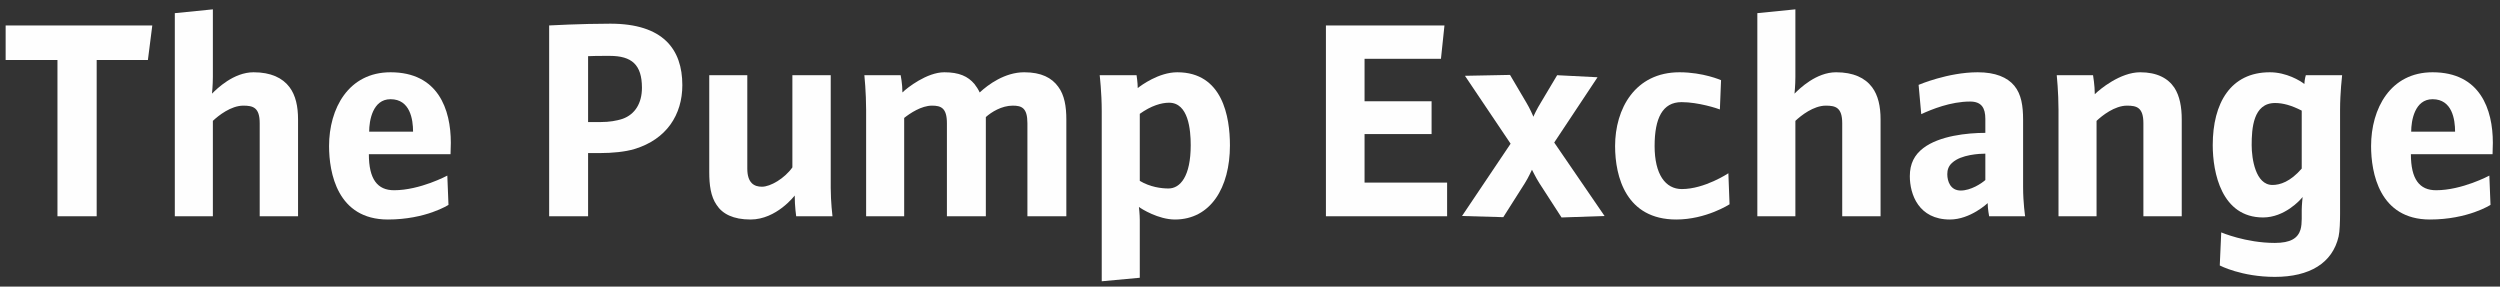
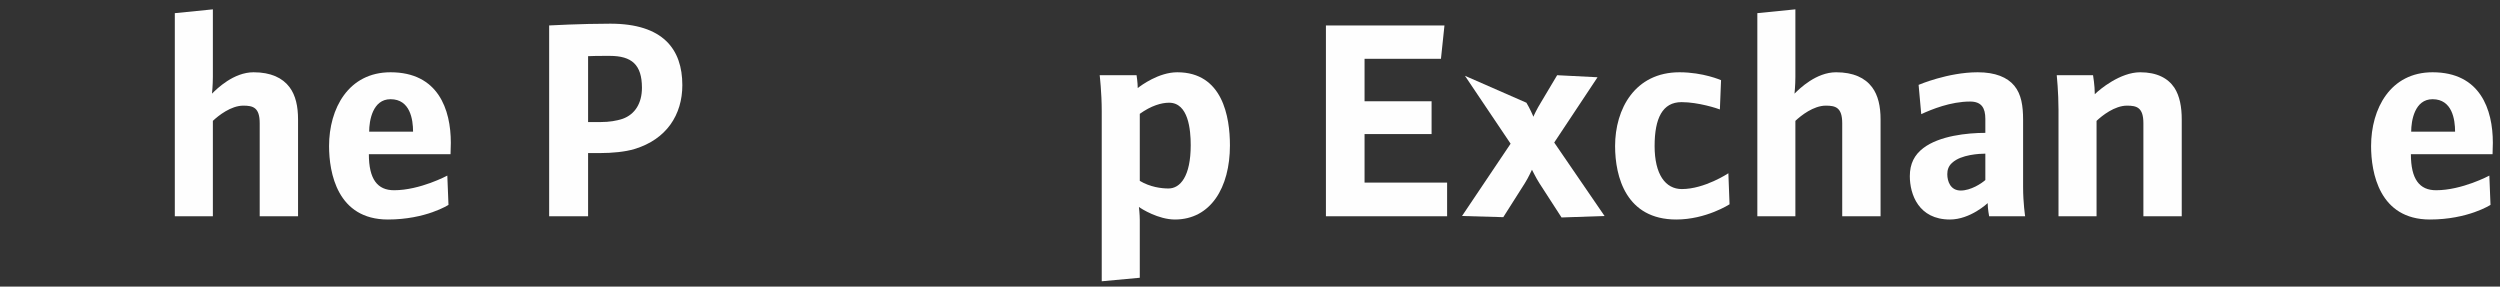
<svg xmlns="http://www.w3.org/2000/svg" width="410px" height="47px" viewBox="0 0 410 47" version="1.1">
  <rect x="0" y="0" width="410" height="47" fill="#333333" stroke="none" />
  <title>Group</title>
  <g id="Page-1" stroke="none" stroke-width="1" fill="none" fill-rule="evenodd">
    <g id="UK-logga_Pumplotsen_vit_vinj-juni" transform="translate(-95, -369)" fill="#FEFEFE">
      <g id="Group" transform="translate(95.926, 369.89)">
-         <polygon id="Fill-1" points="23.33 8.947 14.929 8.947 14.929 34.581 8.497 34.581 8.497 8.947 -7.10542736e-15 8.947 -7.10542736e-15 3.282 24.05 3.282" />
        <g id="Group-30" transform="translate(27.074, 0)">
          <path d="M14.591,34.581 L14.591,19.315 C14.591,16.724 13.487,16.435 11.903,16.435 C9.887,16.435 7.822,18.067 6.91,18.932 L6.91,34.581 L0.67,34.581 L0.67,1.267 L6.91,0.643 L6.91,11.731 C6.91,13.075 6.766,14.468 6.766,14.468 C7.583,13.651 10.319,10.963 13.583,10.963 C16.415,10.963 18.336,11.875 19.487,13.411 C20.496,14.755 20.88,16.579 20.88,18.691 L20.88,34.581 L14.591,34.581 Z" id="Fill-2" />
          <path d="M36.047,15.38 C33.118,15.38 32.543,18.884 32.543,20.708 L39.743,20.708 C39.743,18.692 39.263,15.38 36.047,15.38 M45.888,24.404 L32.494,24.404 C32.494,28.484 33.887,30.309 36.623,30.309 C40.895,30.309 45.36,27.908 45.36,27.908 L45.551,32.709 C45.551,32.709 41.855,35.109 35.615,35.109 C27.31,35.109 25.966,27.429 25.966,23.06 C25.966,16.915 29.134,10.963 36.047,10.963 C43.871,10.963 45.936,17.06 45.936,22.532 C45.936,22.964 45.888,24.404 45.888,24.404" id="Fill-4" />
          <path d="M71.998,8.274 C70.51,8.274 68.974,8.274 68.446,8.323 L68.446,19.125 L70.558,19.125 C71.902,19.125 73.102,18.931 74.11,18.596 C76.126,17.877 77.279,16.052 77.279,13.507 C77.279,9.714 75.599,8.274 71.998,8.274 M76.079,23.541 C74.542,24.02 72.334,24.212 70.462,24.212 L68.446,24.212 L68.446,34.581 L62.061,34.581 L62.061,3.283 C62.061,3.283 67.294,2.994 72.094,2.994 C80.735,2.994 83.903,7.17 83.903,13.075 C83.903,17.924 81.311,21.956 76.079,23.541" id="Fill-6" />
-           <path d="M102.574,34.581 C102.574,34.581 102.334,32.949 102.334,31.173 C102.334,31.173 99.358,35.109 95.086,35.109 C92.253,35.109 90.477,34.197 89.517,32.709 C88.557,31.316 88.317,29.444 88.317,27.332 L88.317,11.443 L94.557,11.443 L94.557,26.757 C94.557,29.156 95.71,29.732 96.958,29.732 C98.35,29.732 100.654,28.389 101.95,26.564 L101.95,11.443 L108.239,11.443 L108.239,29.925 C108.239,32.228 108.527,34.581 108.527,34.581 L102.574,34.581 Z" id="Fill-8" />
-           <path d="M140.495,34.581 L140.495,19.315 C140.495,16.819 139.583,16.435 138.095,16.435 C136.27,16.435 134.59,17.491 133.678,18.308 L133.678,34.581 L127.294,34.581 L127.294,19.315 C127.294,16.819 126.334,16.435 124.846,16.435 C123.118,16.435 121.245,17.684 120.285,18.452 L120.285,34.581 L114.045,34.581 L114.045,17.155 C114.045,14.227 113.757,11.443 113.757,11.443 L119.709,11.443 C119.709,11.443 119.997,12.835 119.997,14.275 C120.765,13.507 124.03,10.963 126.862,10.963 C129.31,10.963 130.75,11.635 131.806,12.883 C132.142,13.315 132.43,13.747 132.67,14.275 C134.062,12.979 136.799,10.963 139.967,10.963 C142.799,10.963 144.479,11.875 145.536,13.315 C146.592,14.707 146.879,16.628 146.879,18.691 L146.879,34.581 L140.495,34.581 Z" id="Fill-10" />
          <path d="M163.726,15.955 C162.478,15.955 160.797,16.435 158.925,17.779 L158.925,28.772 C160.606,29.78 162.43,30.02 163.629,30.02 C165.55,30.02 167.278,28.053 167.278,22.916 C167.278,20.372 166.894,15.955 163.726,15.955 M164.686,35.109 C161.997,35.109 159.213,33.381 158.782,33.045 C158.782,33.045 158.925,34.293 158.925,35.205 L158.925,44.662 L152.685,45.238 L152.685,17.348 C152.685,14.275 152.349,11.443 152.349,11.443 L158.397,11.443 C158.397,11.443 158.589,12.691 158.589,13.556 C159.118,13.123 162.045,10.963 165.07,10.963 C172.51,10.963 173.71,18.26 173.71,22.964 C173.71,29.877 170.542,35.109 164.686,35.109" id="Fill-12" />
          <polygon id="Fill-14" points="189.451 34.581 189.451 3.282 208.892 3.282 208.316 8.755 195.787 8.755 195.787 15.716 206.78 15.716 206.78 21.092 195.787 21.092 195.787 29.06 209.325 29.06 209.325 34.581" />
-           <path d="M228.092,34.774 L224.491,29.205 C223.867,28.245 223.34,27.093 223.243,26.949 C223.196,26.997 222.716,28.149 222.043,29.205 L218.539,34.725 L211.771,34.534 L219.739,22.676 L212.251,11.54 L219.644,11.396 L222.331,15.956 C222.86,16.82 223.436,18.116 223.484,18.26 C223.484,18.165 224.06,16.964 224.684,15.956 L227.372,11.444 L233.996,11.78 L226.892,22.485 L235.149,34.534 L228.092,34.774 Z" id="Fill-16" />
+           <path d="M228.092,34.774 L224.491,29.205 C223.867,28.245 223.34,27.093 223.243,26.949 C223.196,26.997 222.716,28.149 222.043,29.205 L218.539,34.725 L211.771,34.534 L219.739,22.676 L212.251,11.54 L222.331,15.956 C222.86,16.82 223.436,18.116 223.484,18.26 C223.484,18.165 224.06,16.964 224.684,15.956 L227.372,11.444 L233.996,11.78 L226.892,22.485 L235.149,34.534 L228.092,34.774 Z" id="Fill-16" />
          <path d="M246.908,35.109 C238.699,35.109 236.875,28.148 236.875,23.059 C236.875,16.963 240.139,10.963 247.436,10.963 C251.325,10.963 254.253,12.258 254.253,12.258 L254.06,17.059 C253.724,16.916 250.556,15.86 247.772,15.86 C244.652,15.86 243.356,18.5 243.356,23.059 C243.356,27.716 245.132,30.116 247.82,30.116 C251.564,30.116 255.453,27.524 255.453,27.524 L255.645,32.614 C255.645,32.614 251.804,35.109 246.908,35.109" id="Fill-18" />
          <path d="M274.124,34.581 L274.124,19.315 C274.124,16.724 273.02,16.435 271.436,16.435 C269.42,16.435 267.355,18.067 266.443,18.932 L266.443,34.581 L260.203,34.581 L260.203,1.267 L266.443,0.643 L266.443,11.731 C266.443,13.075 266.3,14.468 266.3,14.468 C267.115,13.651 269.852,10.963 273.116,10.963 C275.948,10.963 277.868,11.875 279.02,13.411 C280.028,14.755 280.413,16.579 280.413,18.691 L280.413,34.581 L274.124,34.581 Z" id="Fill-20" />
          <path d="M297.596,24.309 C296.684,24.309 293.612,24.453 292.171,25.796 C291.547,26.325 291.356,26.997 291.356,27.669 C291.356,28.869 291.883,30.357 293.564,30.357 C295.196,30.357 296.972,29.205 297.596,28.629 L297.596,24.309 Z M298.22,34.581 C298.22,34.581 297.98,33.333 297.98,32.421 C297.98,32.421 295.148,35.11 291.787,35.11 C286.651,35.11 285.211,30.981 285.211,28.005 C285.211,25.941 285.979,24.5 287.419,23.397 C290.059,21.38 294.619,20.9 297.596,20.9 L297.596,18.596 C297.596,16.82 296.972,15.764 295.1,15.764 C291.883,15.764 288.763,17.06 287.083,17.828 L286.651,13.028 C286.651,13.028 291.451,10.963 296.348,10.963 C299.228,10.963 301.197,11.78 302.348,13.171 C303.5,14.564 303.788,16.484 303.788,18.74 L303.788,29.781 C303.788,32.421 304.124,34.581 304.124,34.581 L298.22,34.581 Z" id="Fill-22" />
          <path d="M323.516,34.581 L323.516,19.315 C323.516,16.724 322.412,16.435 320.828,16.435 C318.812,16.435 316.747,18.067 315.835,18.932 L315.835,34.581 L309.595,34.581 L309.595,17.155 C309.595,14.227 309.307,11.443 309.307,11.443 L315.259,11.443 C315.259,11.443 315.547,13.123 315.547,14.563 C316.364,13.747 319.724,10.963 322.988,10.963 C325.724,10.963 327.548,11.923 328.605,13.507 C329.468,14.852 329.805,16.628 329.805,18.691 L329.805,34.581 L323.516,34.581 Z" id="Fill-24" />
-           <path d="M349.483,17.252 C347.803,16.388 346.411,16.004 345.115,16.004 C341.514,16.004 341.274,20.18 341.274,22.916 C341.274,25.124 341.898,29.444 344.682,29.444 C345.93,29.444 347.611,28.917 349.483,26.757 L349.483,17.252 Z M355.771,17.107 L355.771,34.149 C355.771,35.349 355.723,37.077 355.532,37.894 C354.523,42.262 350.779,44.518 345.067,44.518 C339.594,44.518 336.042,42.646 336.042,42.646 L336.282,37.222 C336.282,37.222 340.314,38.949 345.067,38.949 C347.659,38.949 348.859,38.182 349.291,36.741 C349.435,36.261 349.483,35.541 349.483,35.013 L349.483,33.525 C349.483,32.853 349.627,31.413 349.627,31.413 C349.243,31.94 346.651,34.773 343.146,34.773 C336.33,34.773 334.889,27.429 334.889,22.916 C334.889,16.004 337.818,10.963 344.251,10.963 C346.987,10.963 349.243,12.356 349.915,12.883 C349.963,12.02 350.155,11.443 350.155,11.443 L356.108,11.443 C356.108,11.443 355.771,14.371 355.771,17.107 L355.771,17.107 Z" id="Fill-26" />
          <path d="M370.938,15.38 C368.01,15.38 367.435,18.884 367.435,20.708 L374.635,20.708 C374.635,18.692 374.156,15.38 370.938,15.38 M380.779,24.404 L367.387,24.404 C367.387,28.484 368.779,30.309 371.514,30.309 C375.788,30.309 380.252,27.908 380.252,27.908 L380.443,32.709 C380.443,32.709 376.748,35.109 370.507,35.109 C362.202,35.109 360.858,27.429 360.858,23.06 C360.858,16.915 364.026,10.963 370.938,10.963 C378.764,10.963 380.827,17.06 380.827,22.532 C380.827,22.964 380.779,24.404 380.779,24.404" id="Fill-28" />
        </g>
      </g>
    </g>
  </g>
</svg>